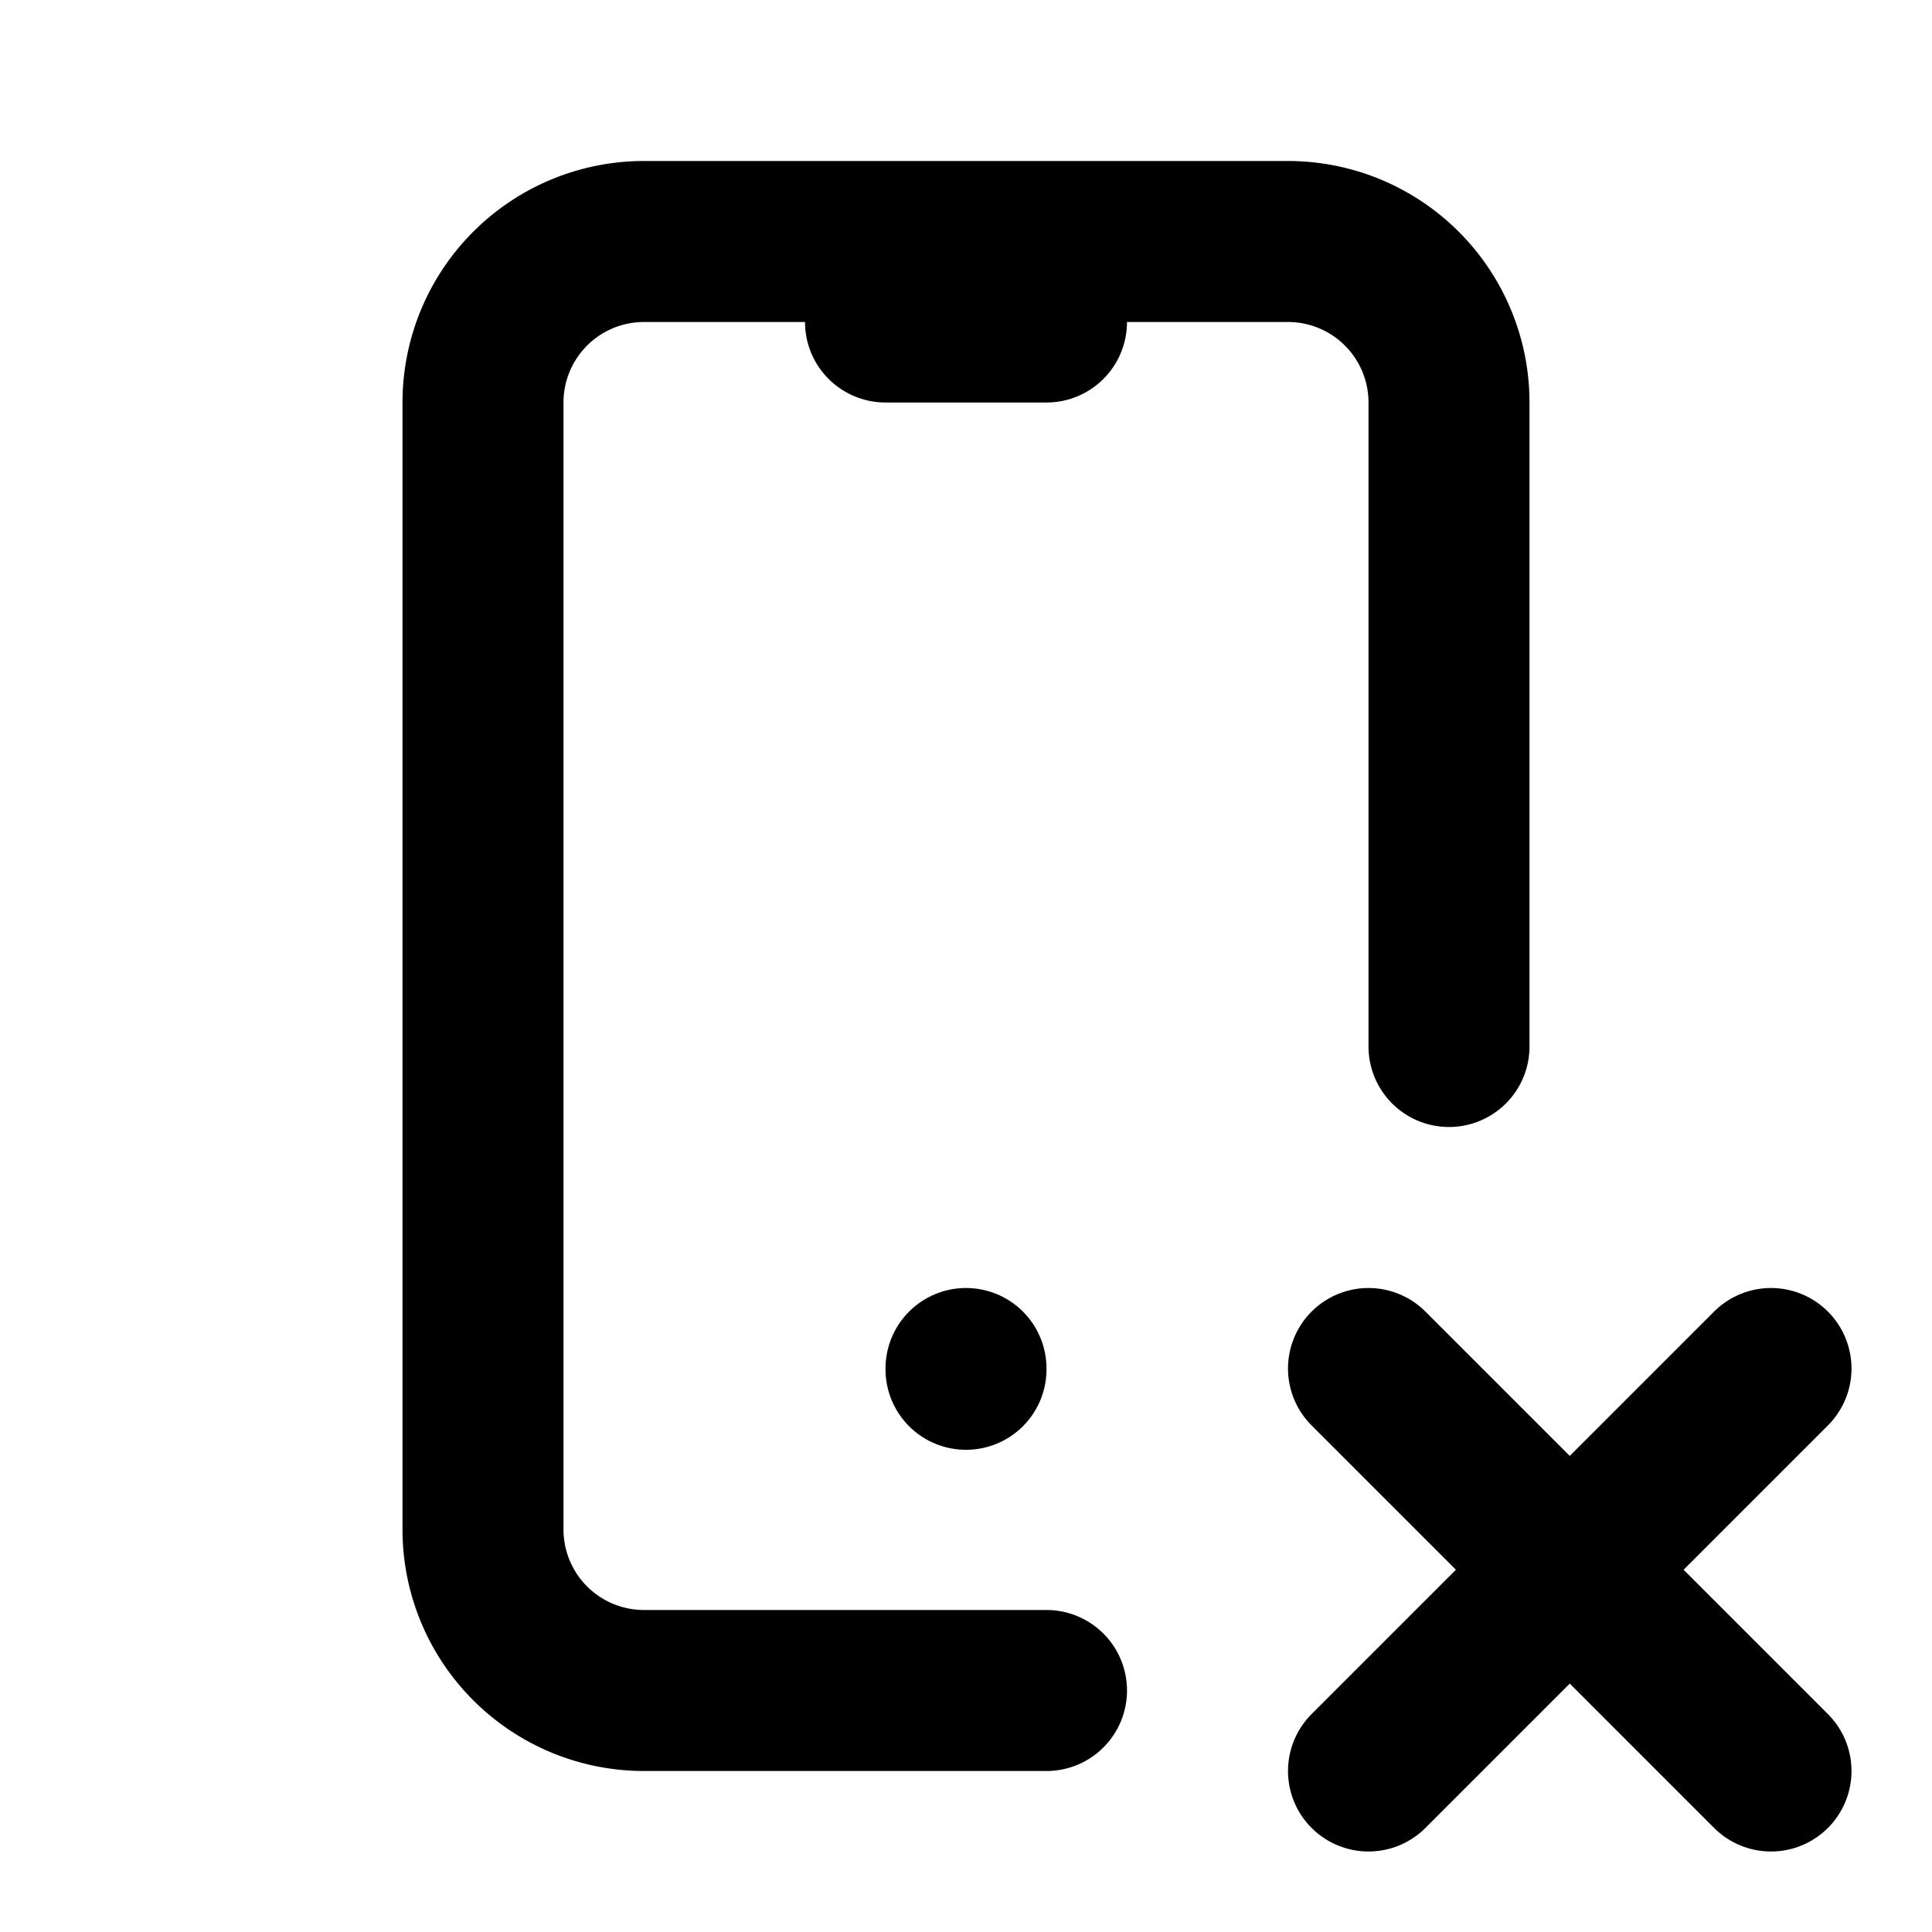
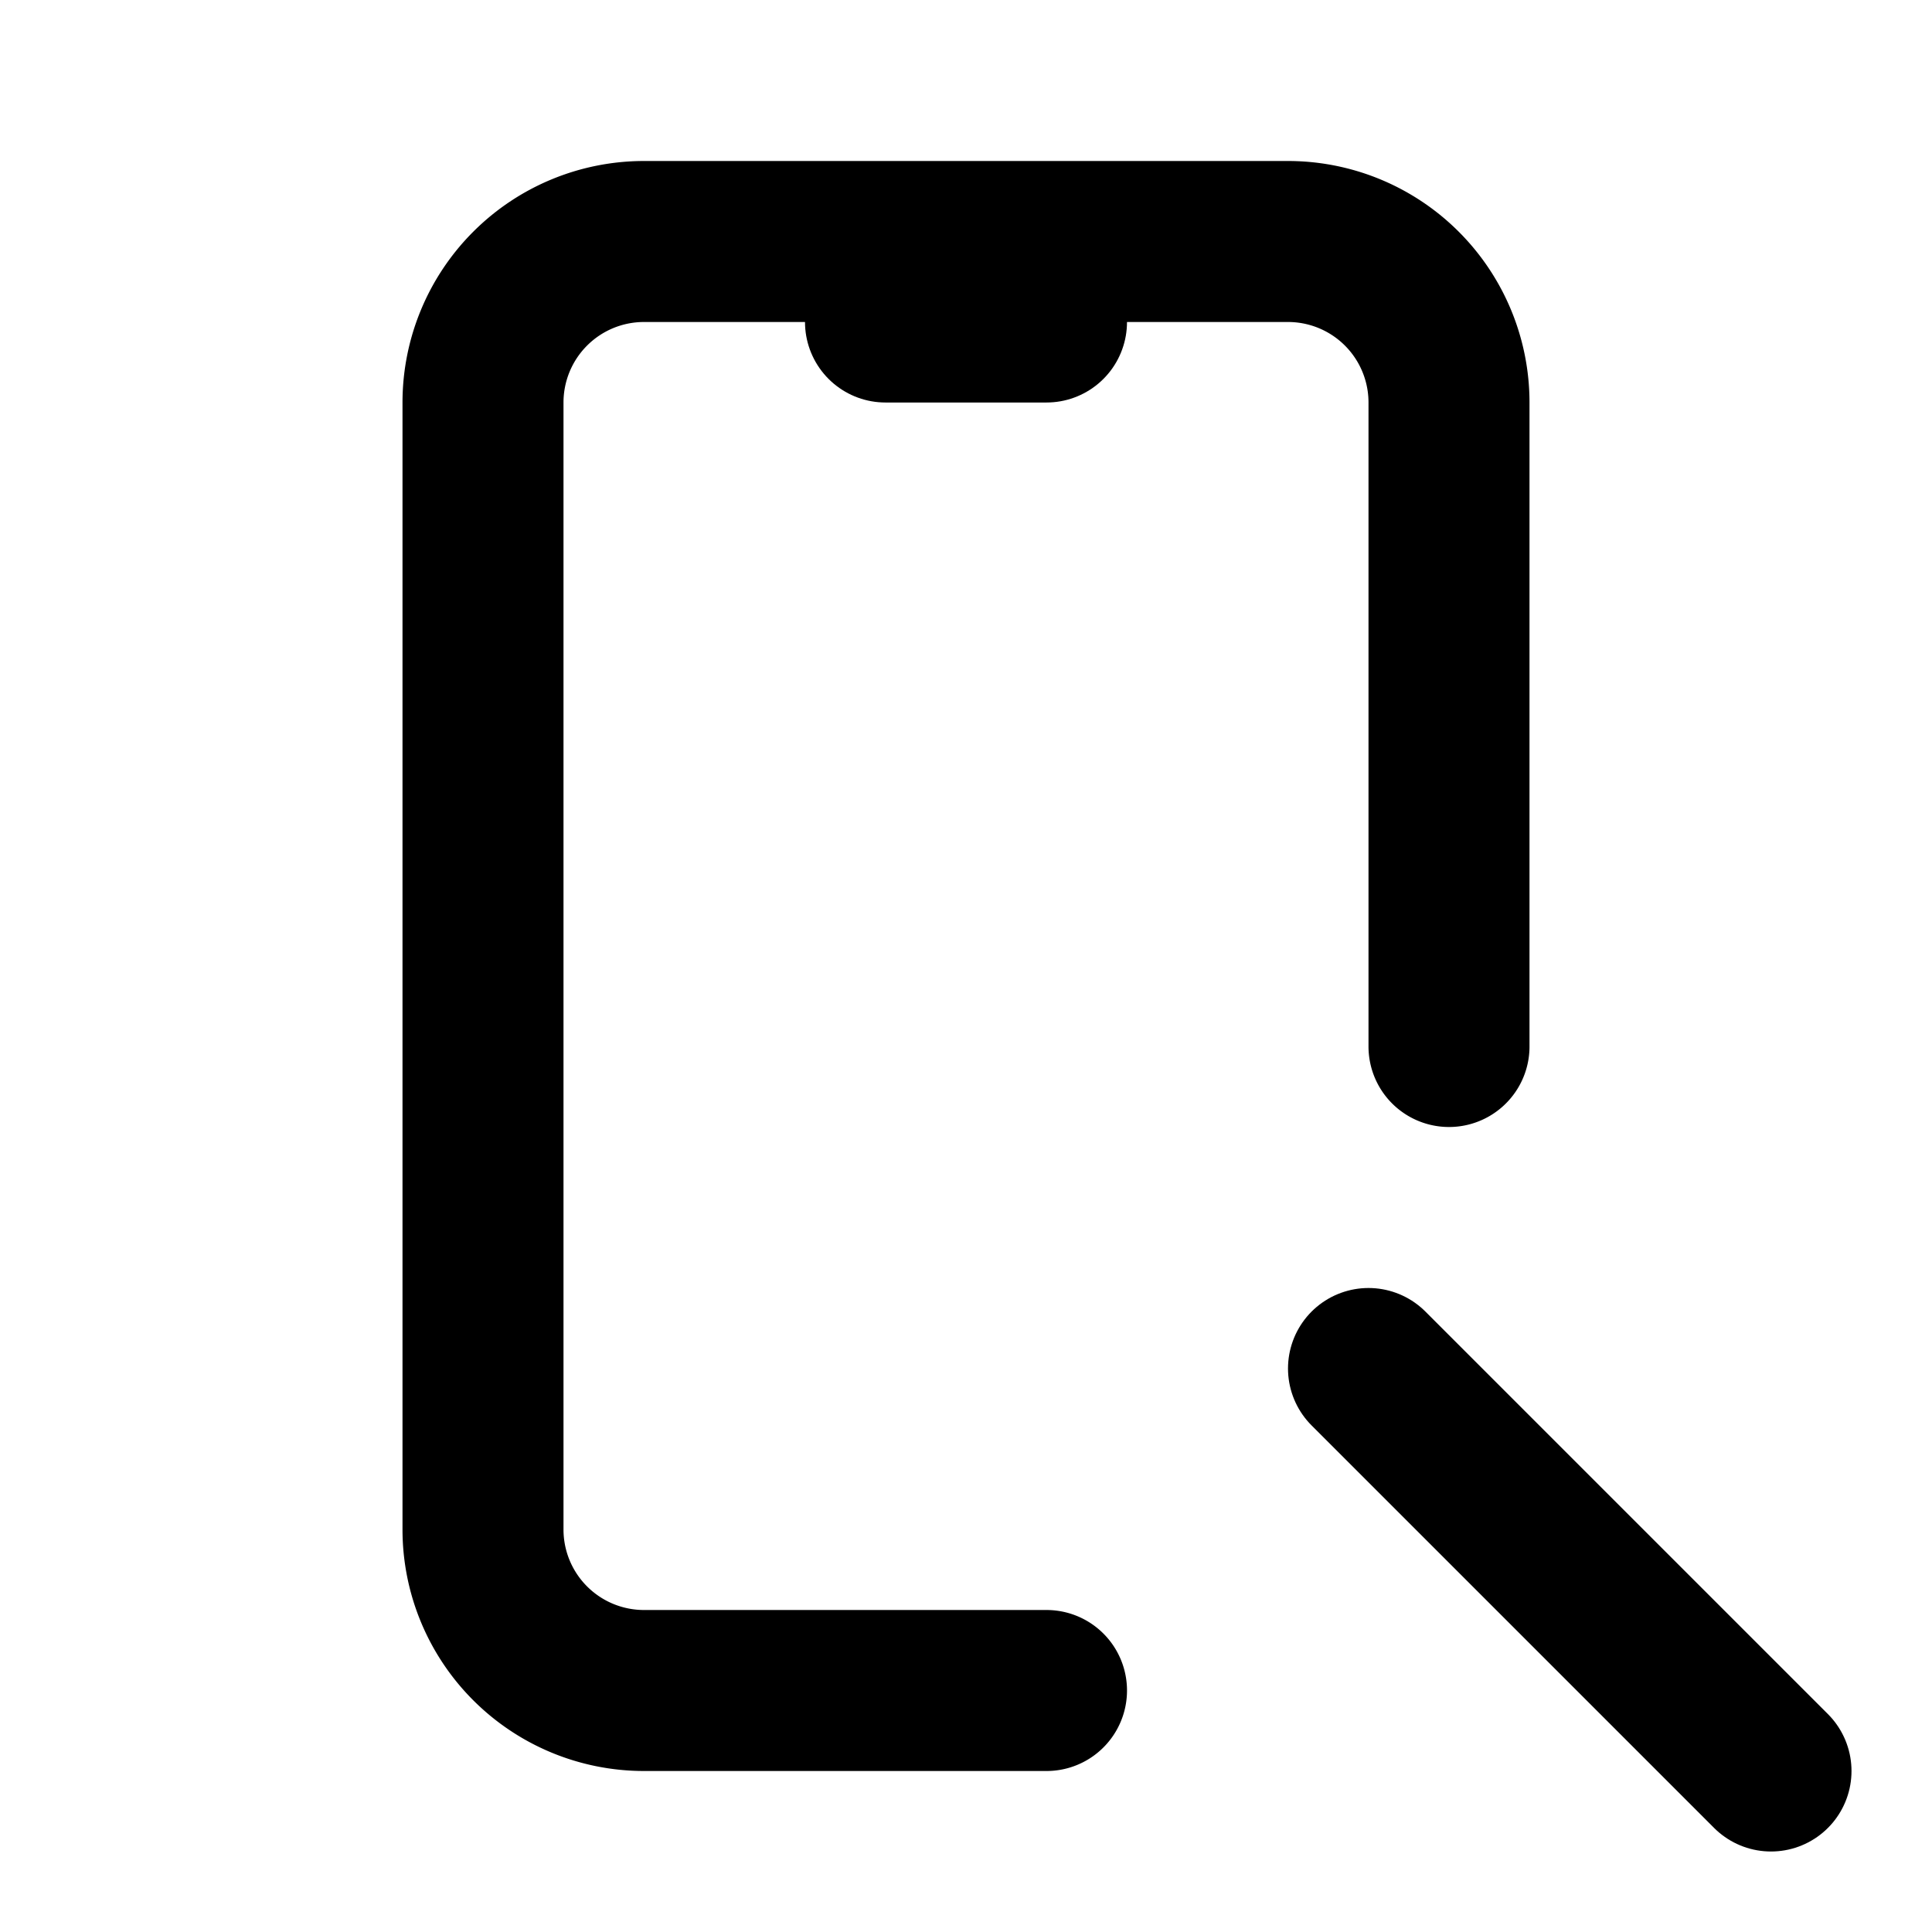
<svg xmlns="http://www.w3.org/2000/svg" width="24" height="24" viewBox="0 0 24 24" fill="none" stroke="currentColor" stroke-width="2" stroke-linecap="round" stroke-linejoin="round" class="icon icon-tabler icons-tabler-outline icon-tabler-device-mobile-x">
-   <path stroke="none" d="M0 0h24v24H0z" fill="none" />
  <path d="M13 21h-5a2 2 0 0 1 -2 -2v-14a2 2 0 0 1 2 -2h8a2 2 0 0 1 2 2v8" />
  <path d="M22 22l-5 -5" />
-   <path d="M17 22l5 -5" />
  <path d="M11 4h2" />
-   <path d="M12 17v.01" />
</svg>